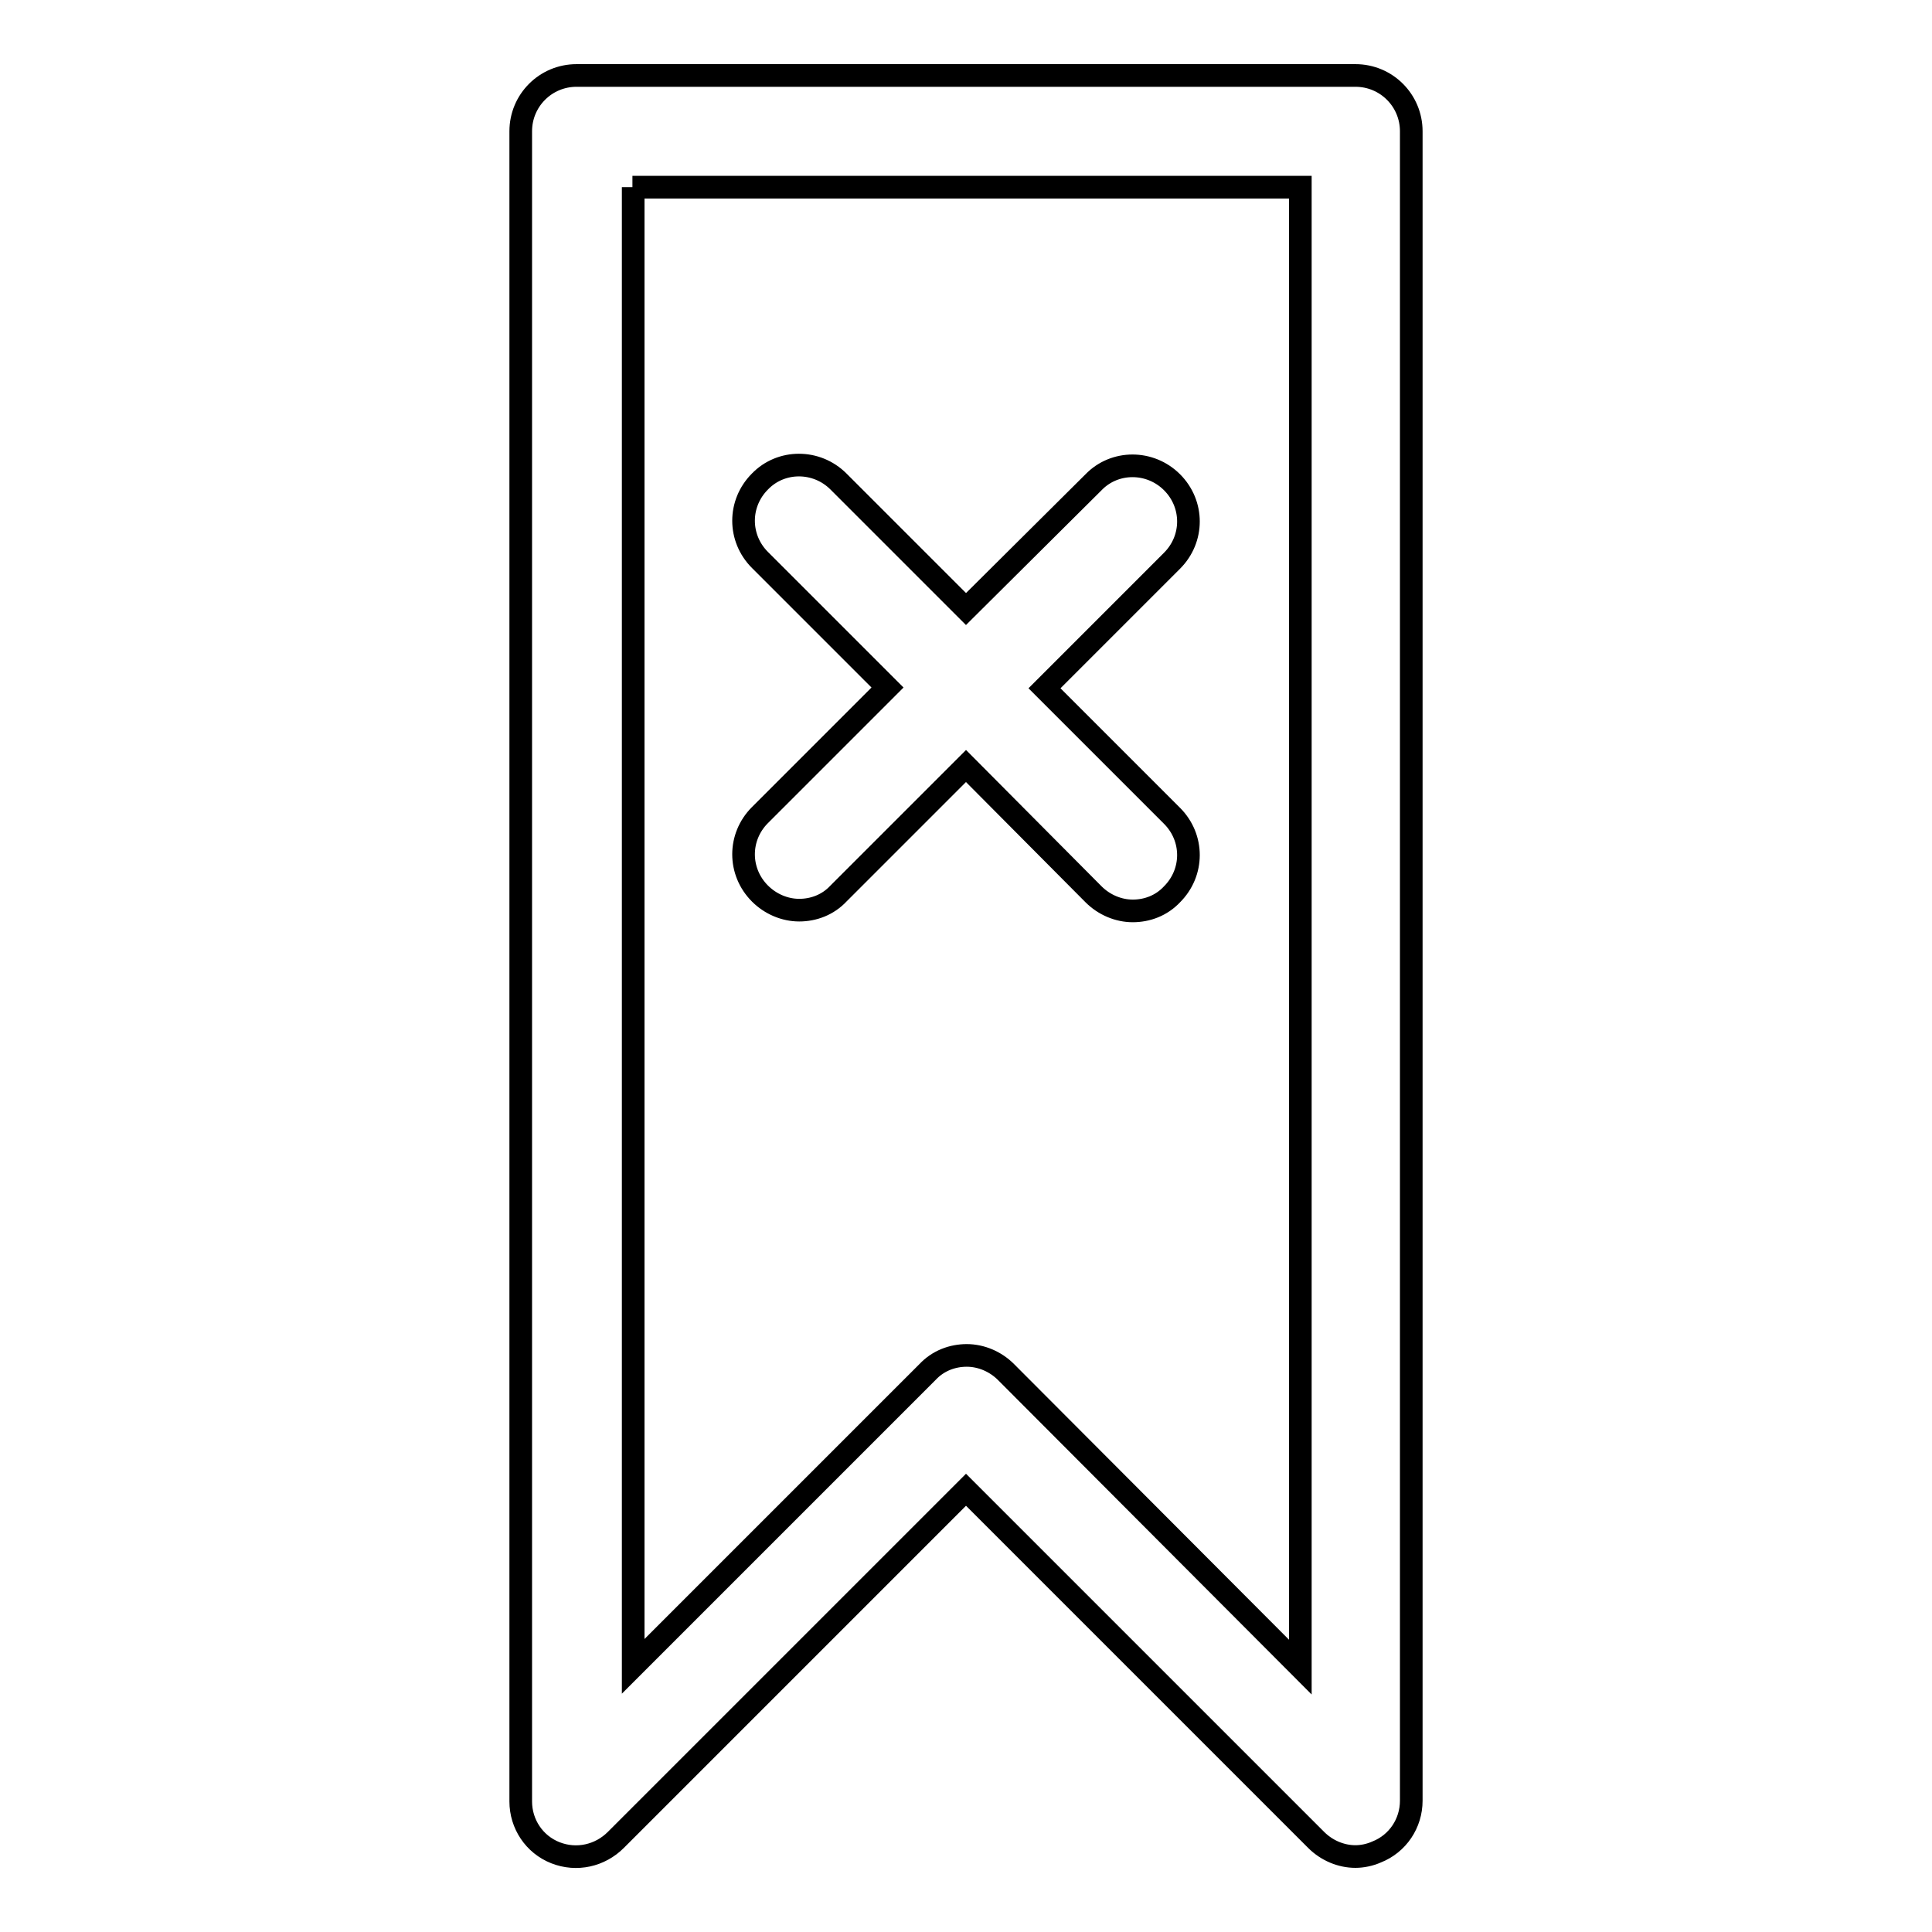
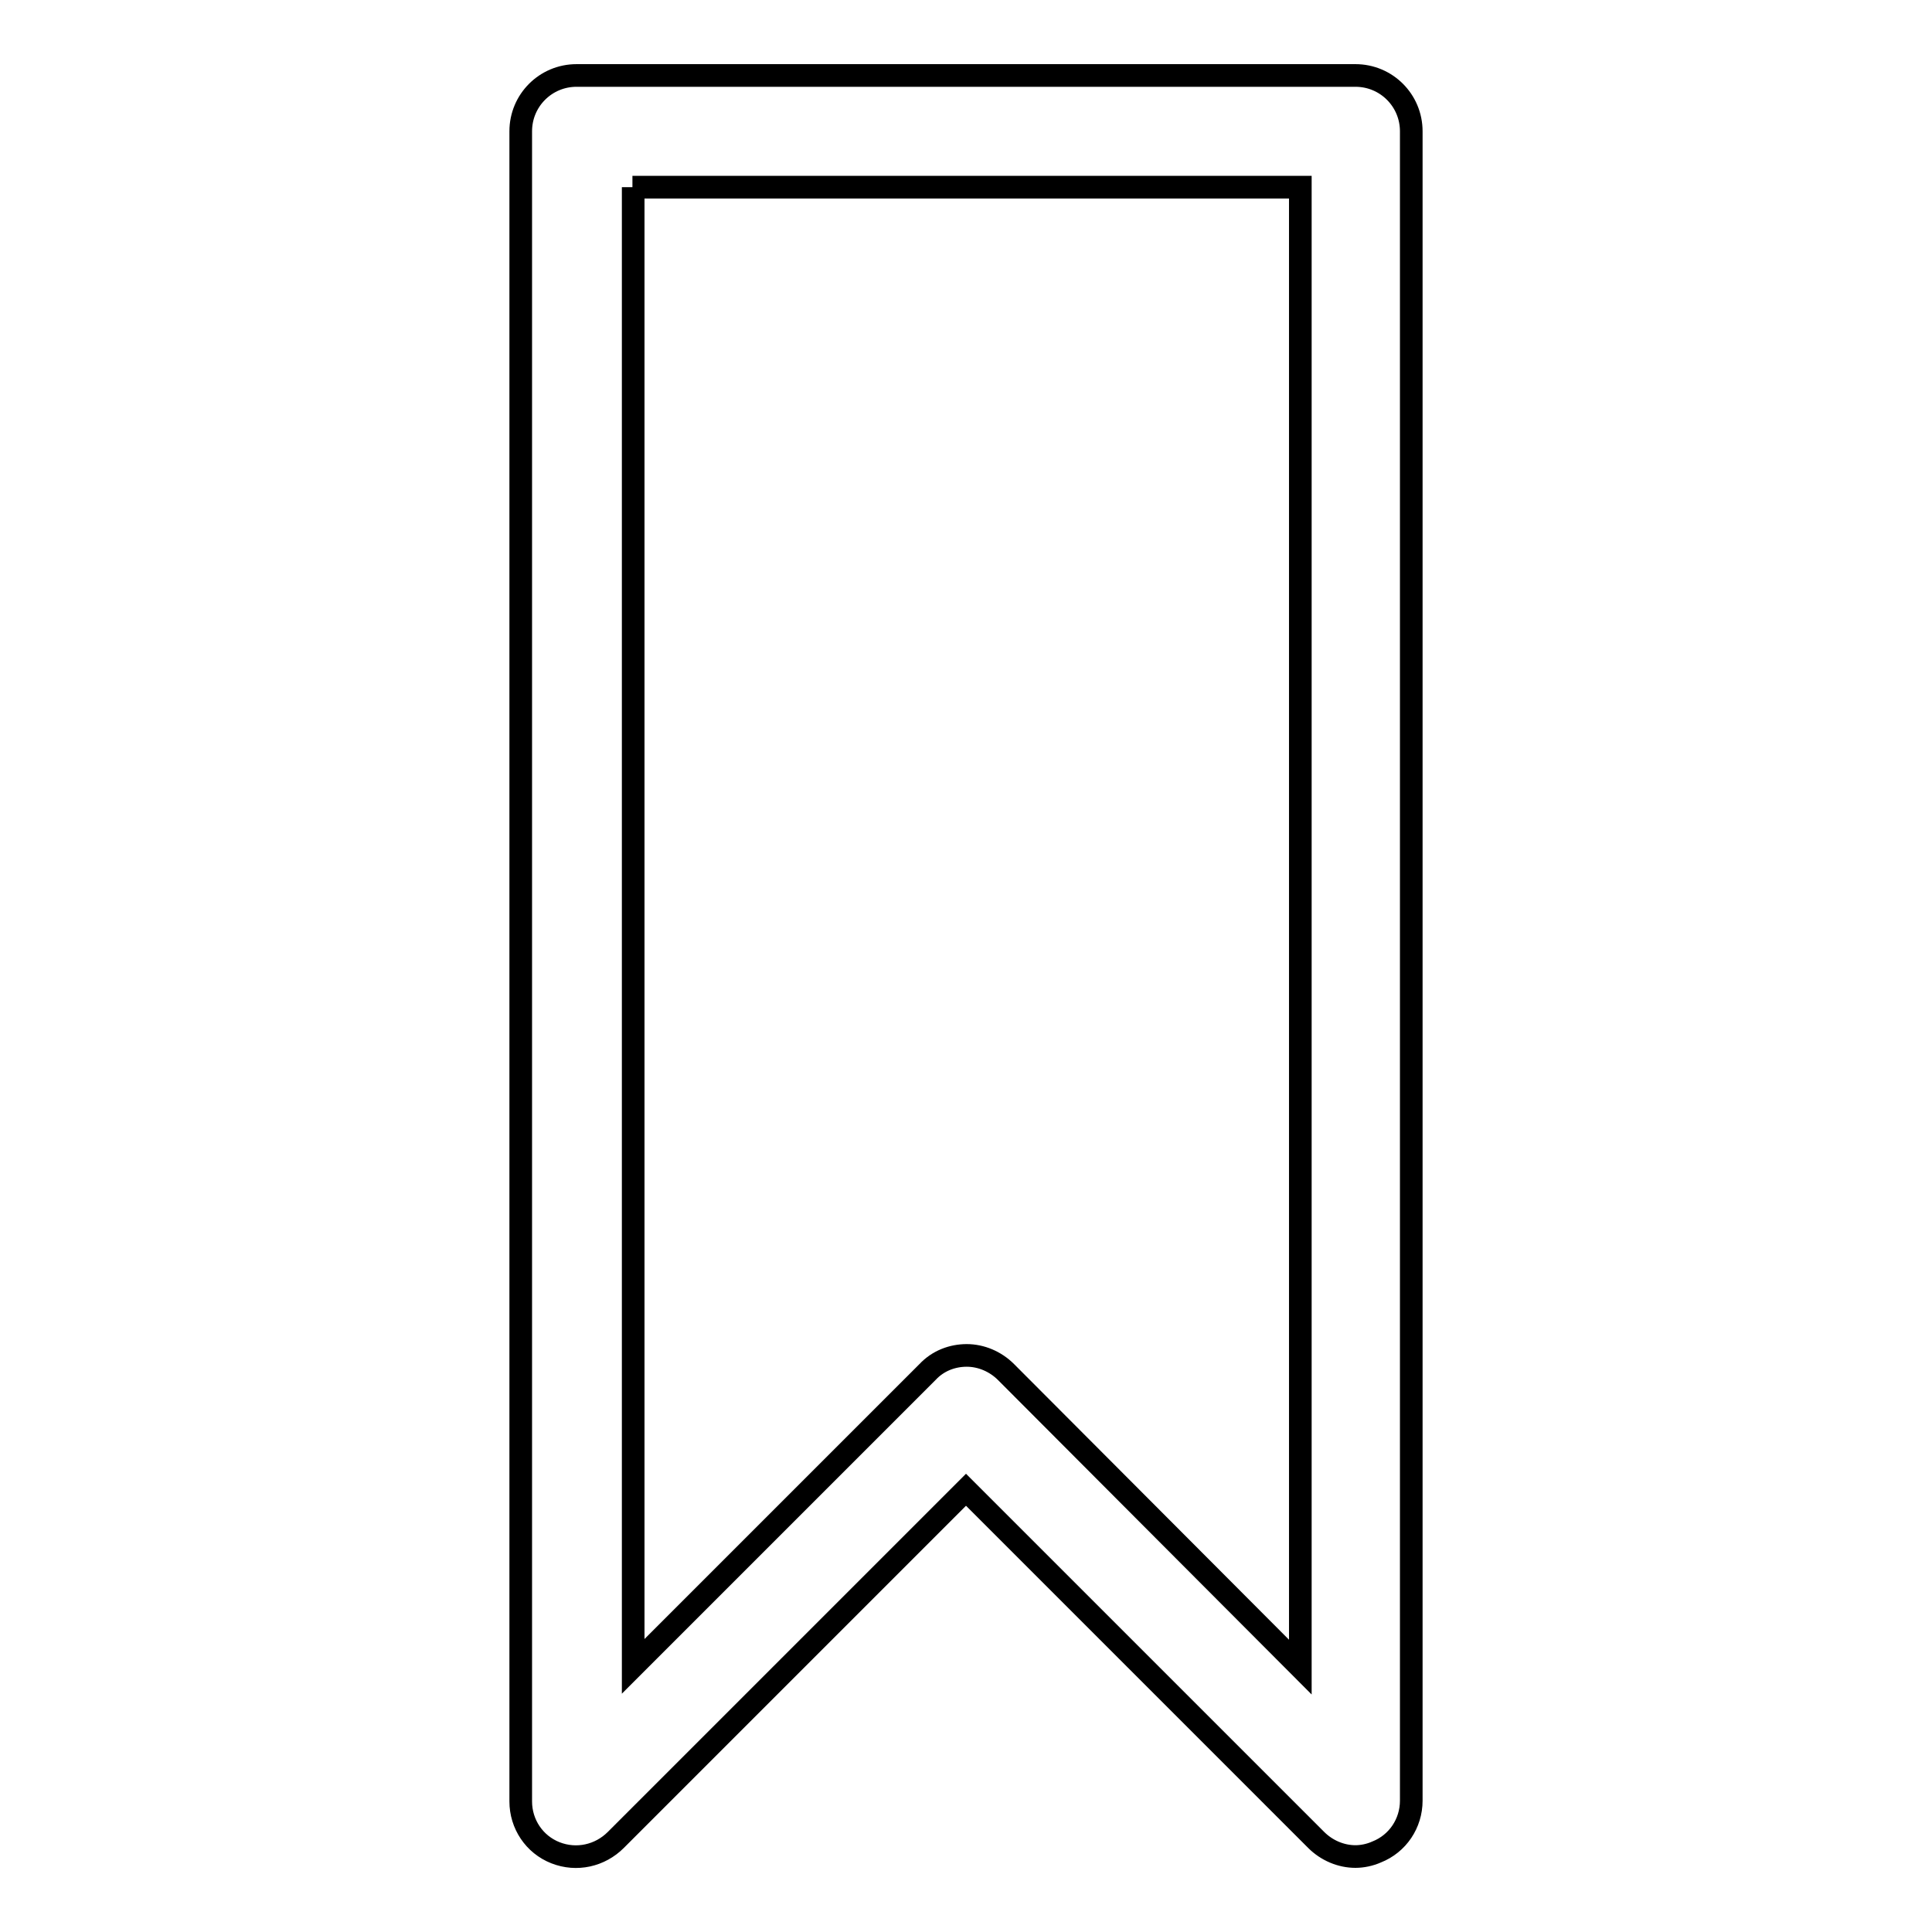
<svg xmlns="http://www.w3.org/2000/svg" version="1.1" x="0px" y="0px" viewBox="0 0 256 256" enable-background="new 0 0 256 256" xml:space="preserve">
  <g>
    <g>
      <path stroke-width="3" fill-opacity="0" stroke="#000000" d="M81.6,243.8l46.4-46.4l46.4,46.4c1.4,1.4,3.3,2.2,5.2,2.2c0.9,0,1.9-0.2,2.8-0.6c2.8-1.1,4.6-3.8,4.6-6.8V17.4c0-4.1-3.3-7.4-7.4-7.4H76.4c-4.1,0-7.4,3.3-7.4,7.4v221.3c0,3,1.8,5.7,4.6,6.8S79.5,245.9,81.6,243.8z M83.8,24.8h88.5v196.1l-39-39.1c-1.4-1.4-3.3-2.2-5.2-2.2c-1.9,0-3.8,0.7-5.2,2.2l-39,39V24.8z" />
-       <path stroke-width="3" fill-opacity="0" stroke="#000000" d="M144.9,118.5c1.4,1.4,3.3,2.2,5.2,2.2c1.9,0,3.8-0.7,5.2-2.2c2.9-2.9,2.9-7.5,0-10.4l-16.9-16.9l16.9-16.9c2.9-2.9,2.9-7.5,0-10.4c-2.9-2.9-7.6-2.9-10.4,0L128,80.7l-16.9-16.9c-2.9-2.9-7.6-2.9-10.4,0c-2.9,2.9-2.9,7.5,0,10.4l16.9,16.9L100.7,108c-2.9,2.9-2.9,7.5,0,10.4c1.4,1.4,3.3,2.2,5.2,2.2s3.8-0.7,5.2-2.2l16.9-16.9L144.9,118.5z" />
    </g>
  </g>
</svg>